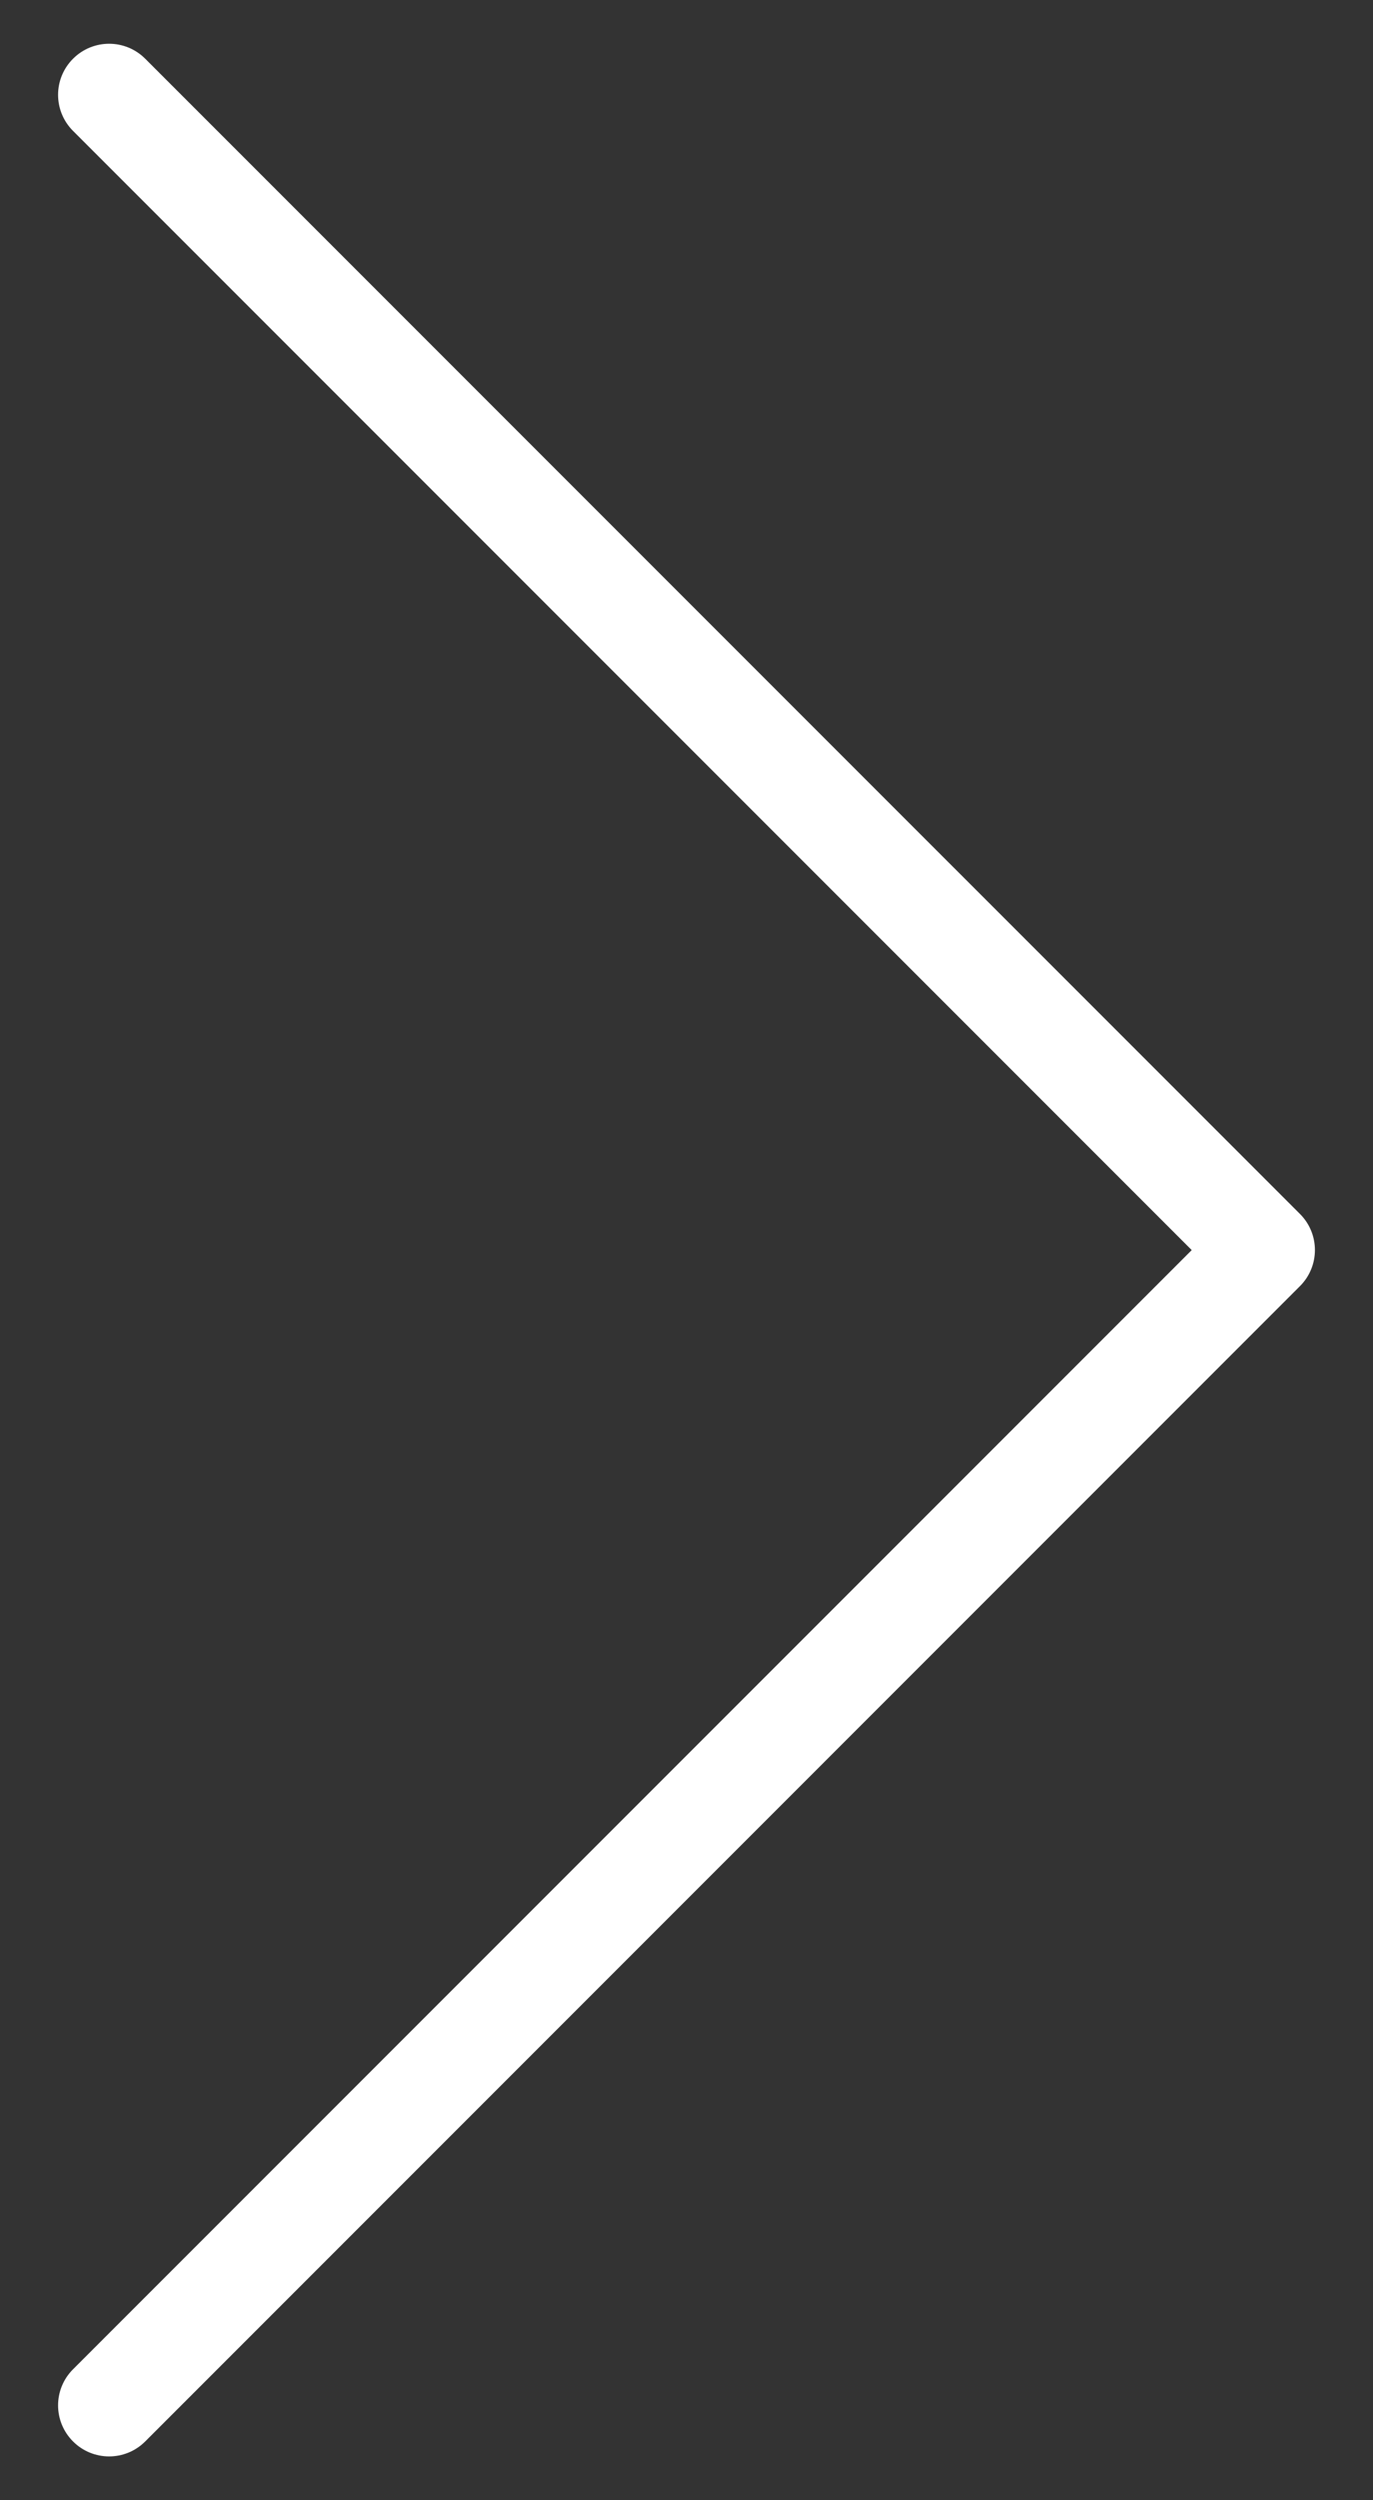
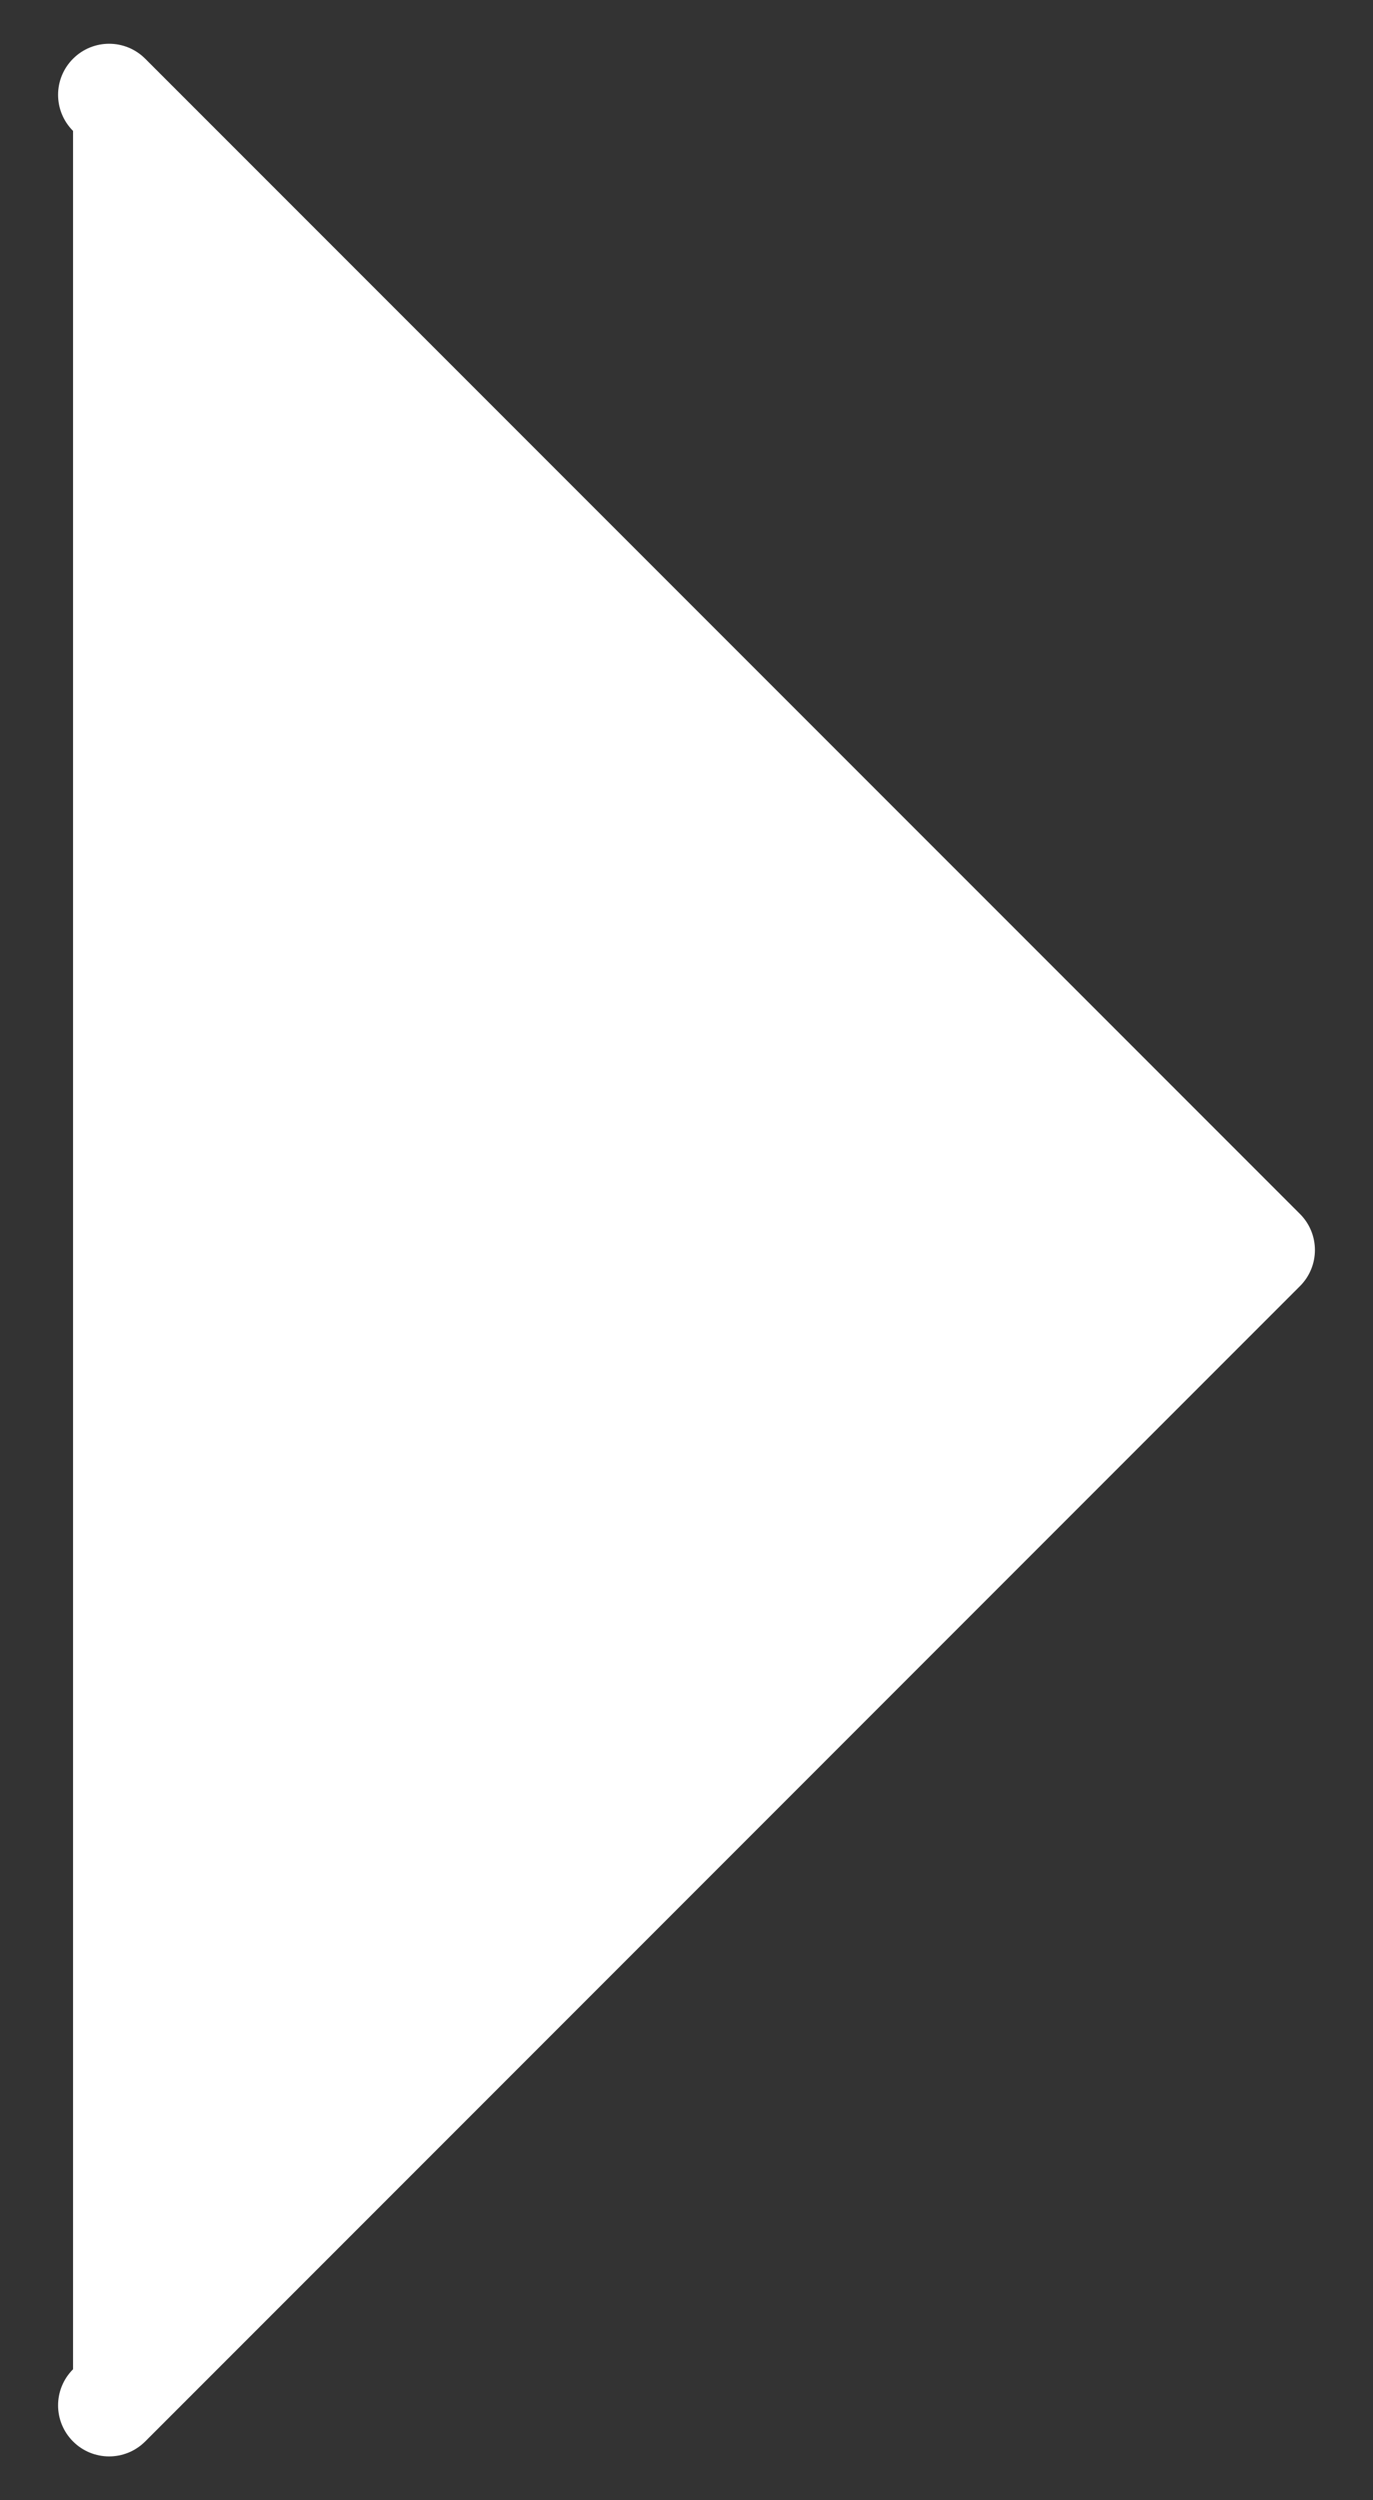
<svg xmlns="http://www.w3.org/2000/svg" version="1.1" id="Capa_1" x="0px" y="0px" width="227.732px" height="414.5px" viewBox="195.768 -14.5 227.732 414.5" enable-background="new 195.768 -14.5 227.732 414.5" xml:space="preserve">
  <rect x="195.768" y="-14.5" width="227.732" height="414.5" fill="#333333" stroke="none" />
  <g>
-     <path fill="#FFFFFF" d="M213.868,392.747c-2.167,0-4.334-0.829-5.984-2.48c-3.31-3.31-3.31-8.659,0-11.969l185.547-185.546   L207.884,7.205c-3.31-3.31-3.31-8.659,0-11.969c3.31-3.31,8.659-3.31,11.97,0l191.53,191.522c3.31,3.31,3.31,8.659,0,11.969   l-191.53,191.539C218.193,391.918,216.035,392.747,213.868,392.747z" />
+     <path fill="#FFFFFF" d="M213.868,392.747c-2.167,0-4.334-0.829-5.984-2.48c-3.31-3.31-3.31-8.659,0-11.969L207.884,7.205c-3.31-3.31-3.31-8.659,0-11.969c3.31-3.31,8.659-3.31,11.97,0l191.53,191.522c3.31,3.31,3.31,8.659,0,11.969   l-191.53,191.539C218.193,391.918,216.035,392.747,213.868,392.747z" />
  </g>
</svg>